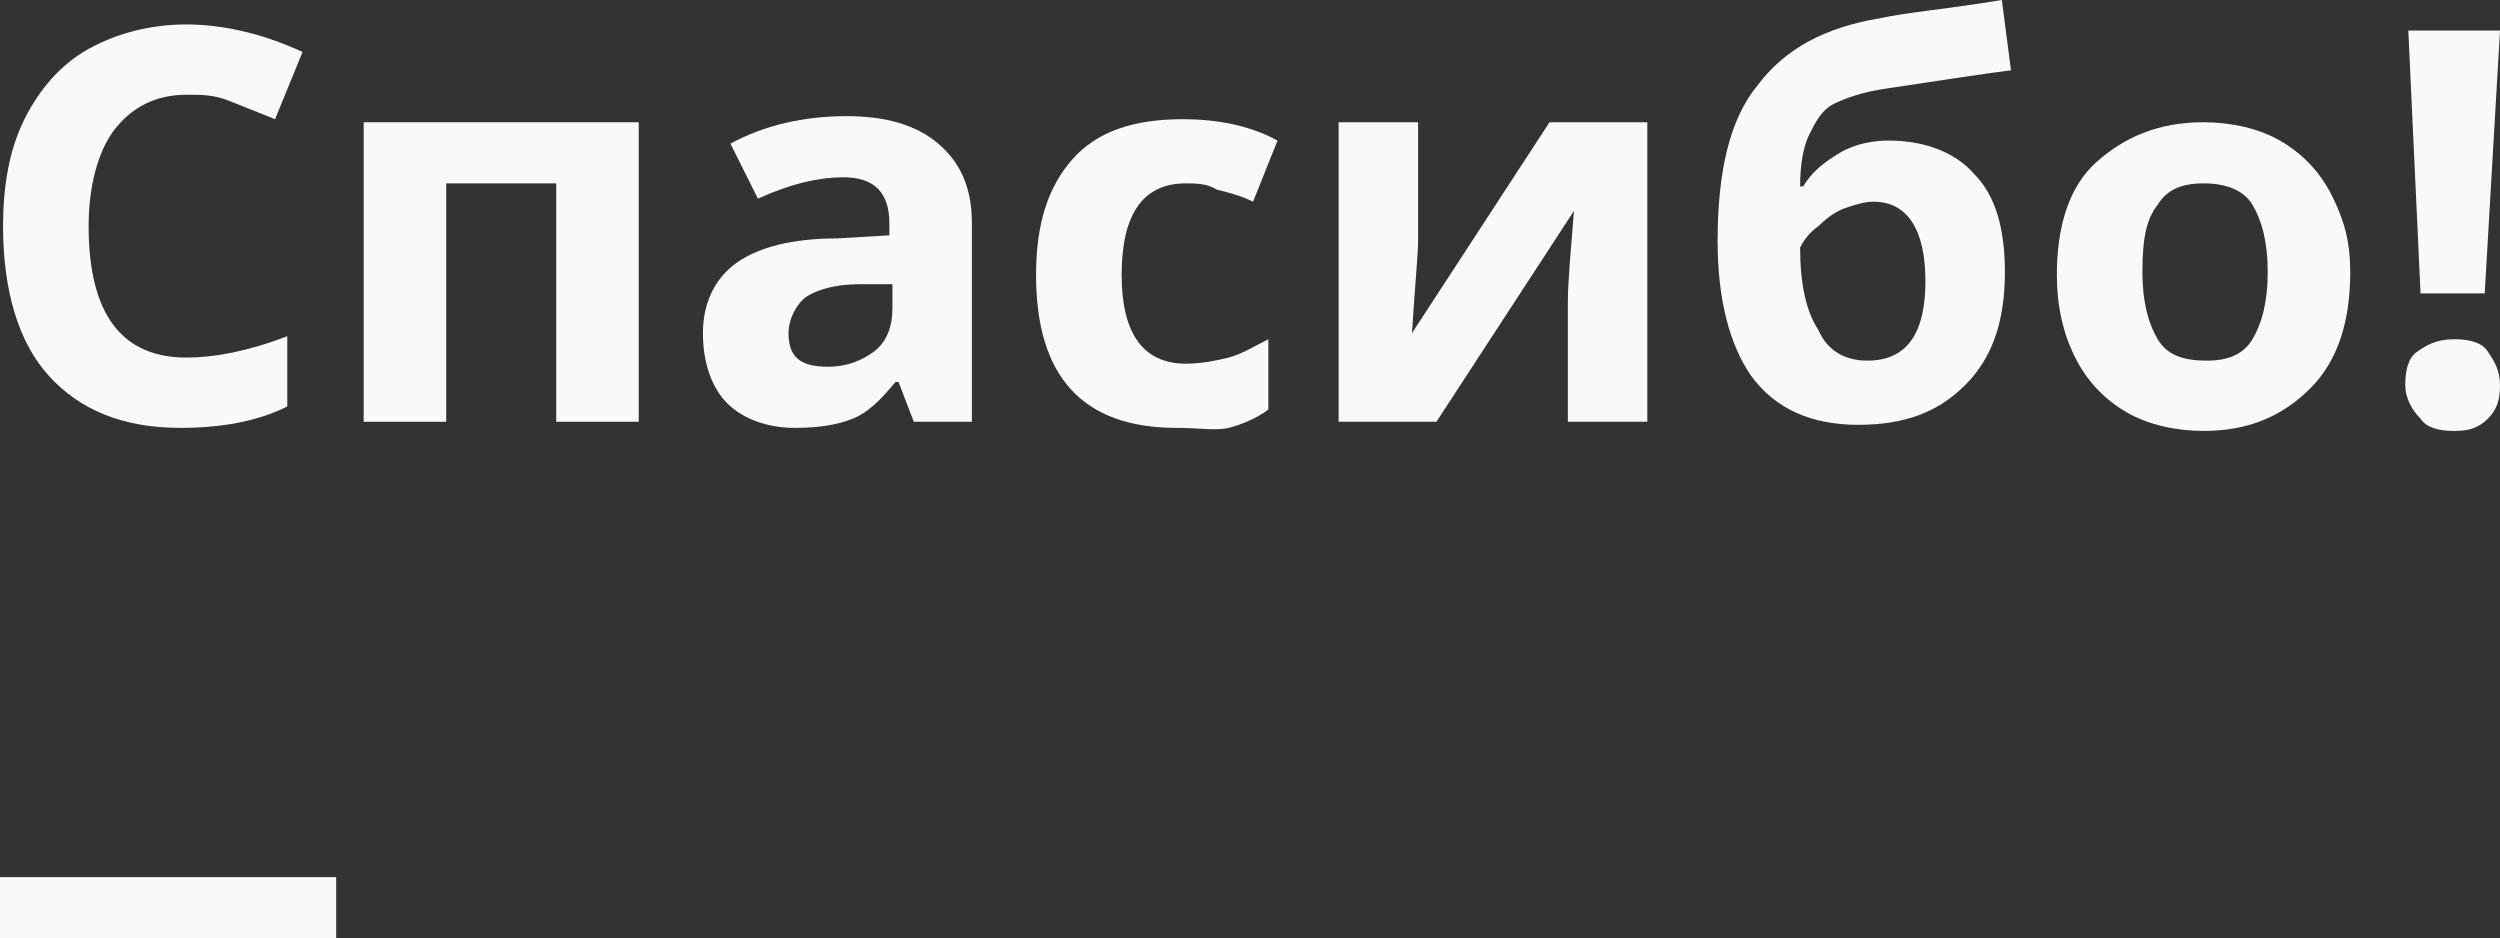
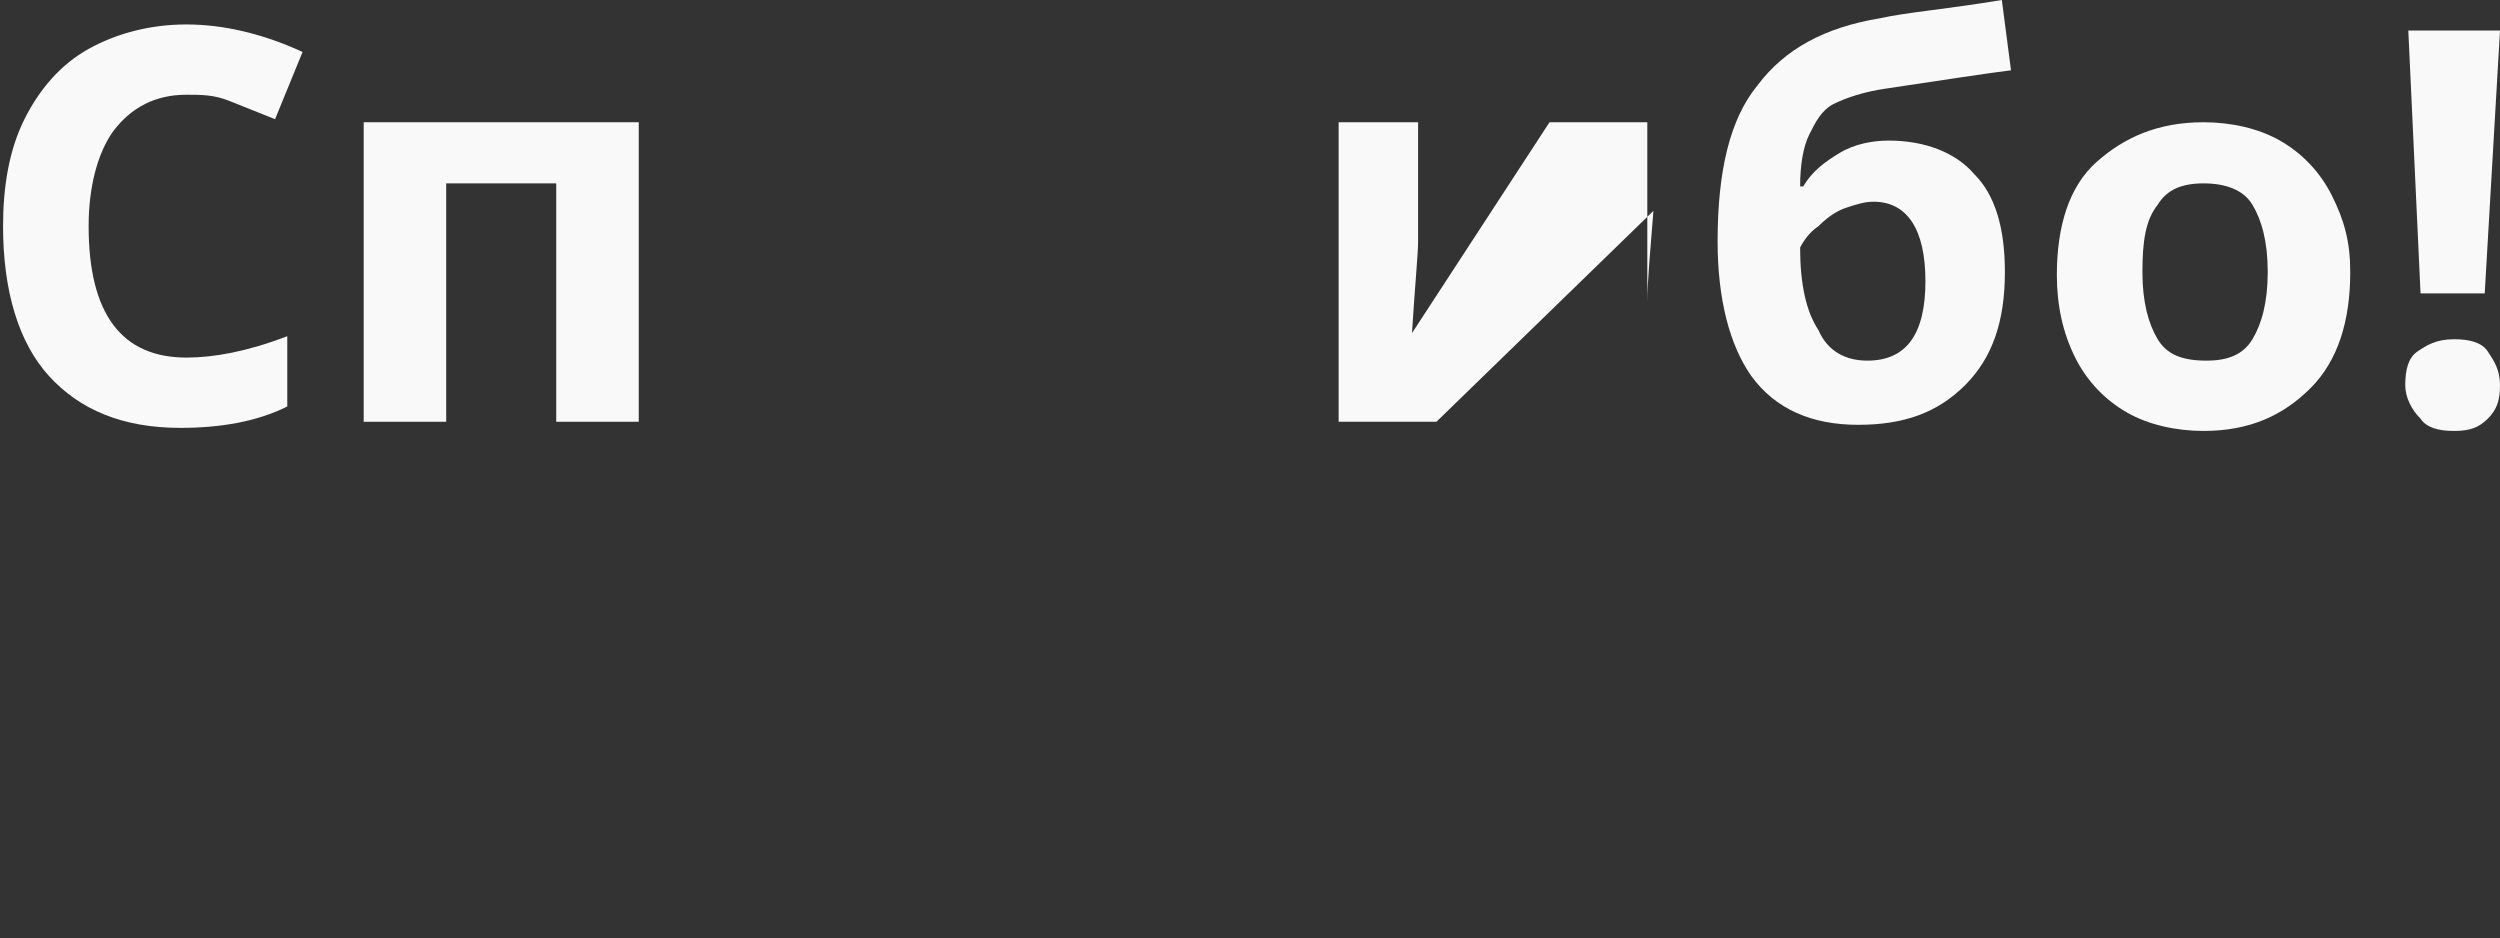
<svg xmlns="http://www.w3.org/2000/svg" id="Слой_1" x="0px" y="0px" viewBox="0 0 81.8 30.7" xml:space="preserve">
  <rect x="0" y="0" width="81.8" height="30.7" fill="#333333" stroke="none" />
  <g>
-     <line fill="none" stroke="#F9F9F9" stroke-width="2" stroke-miterlimit="10" x1="0" y1="29.7" x2="11" y2="29.7" />
    <g>
      <path fill="#F9F9F9" d="M6.1,3.1c-1,0-1.8,0.4-2.4,1.2C3.2,5,2.9,6.1,2.9,7.4c0,2.9,1.1,4.3,3.2,4.3c0.9,0,2-0.2,3.3-0.7v2.3 C8.4,13.8,7.2,14,5.9,14c-1.9,0-3.3-0.6-4.3-1.7c-1-1.1-1.5-2.8-1.5-4.9c0-1.3,0.2-2.5,0.7-3.5c0.5-1,1.2-1.8,2.1-2.3 c0.9-0.5,2-0.8,3.2-0.8c1.2,0,2.5,0.3,3.8,0.9L9,3.9c-0.5-0.2-1-0.4-1.5-0.6S6.6,3.1,6.1,3.1z" />
      <path fill="#F9F9F9" d="M20.9,4v9.8h-2.7V6h-3.6v7.8h-2.7V4H20.9z" />
-       <path fill="#F9F9F9" d="M29.9,13.8l-0.5-1.3h-0.1c-0.5,0.6-0.9,1-1.4,1.2c-0.5,0.2-1.1,0.3-1.9,0.3c-0.9,0-1.7-0.3-2.2-0.8 S23,11.9,23,10.9c0-1,0.4-1.8,1.1-2.3c0.7-0.5,1.8-0.8,3.3-0.8l1.7-0.1V7.3c0-1-0.5-1.5-1.5-1.5c-0.8,0-1.7,0.2-2.8,0.7l-0.9-1.8 c1.1-0.6,2.4-0.9,3.8-0.9c1.3,0,2.3,0.3,3,0.9s1.1,1.4,1.1,2.6v6.5H29.9z M29.1,9.3l-1,0c-0.8,0-1.4,0.2-1.7,0.4s-0.6,0.7-0.6,1.2 c0,0.8,0.4,1.1,1.3,1.1c0.6,0,1.1-0.2,1.5-0.5s0.6-0.8,0.6-1.4V9.3z" />
-       <path fill="#F9F9F9" d="M38.5,14c-3.1,0-4.6-1.7-4.6-5c0-1.7,0.4-2.9,1.2-3.8c0.8-0.9,2-1.3,3.6-1.3c1.1,0,2.2,0.2,3.1,0.7L41,6.6 c-0.4-0.2-0.8-0.3-1.2-0.4C39.5,6,39.1,6,38.8,6c-1.4,0-2.1,1-2.1,3c0,1.9,0.7,2.9,2.1,2.9c0.5,0,1-0.1,1.4-0.2 c0.4-0.1,0.9-0.4,1.3-0.6v2.3c-0.4,0.3-0.9,0.5-1.3,0.6S39.2,14,38.5,14z" />
-       <path fill="#F9F9F9" d="M46.4,4v3.9c0,0.4-0.1,1.4-0.2,3L50.7,4h3.2v9.8h-2.6V9.9c0-0.7,0.1-1.7,0.2-3L47,13.8h-3.2V4H46.4z" />
+       <path fill="#F9F9F9" d="M46.4,4v3.9c0,0.4-0.1,1.4-0.2,3L50.7,4h3.2v9.8V9.9c0-0.7,0.1-1.7,0.2-3L47,13.8h-3.2V4H46.4z" />
      <path fill="#F9F9F9" d="M56.2,7.9c0-2.3,0.4-4,1.3-5.1c0.9-1.2,2.2-1.9,4-2.2c0.9-0.2,2.2-0.3,4-0.6l0.3,2.3 c-0.8,0.1-2.1,0.3-4.1,0.6C61,3,60.4,3.2,60,3.4s-0.6,0.6-0.8,1s-0.3,1-0.3,1.7H59c0.3-0.5,0.7-0.8,1.2-1.1s1.1-0.4,1.6-0.4 c1.2,0,2.2,0.4,2.8,1.1c0.7,0.7,1,1.8,1,3.2c0,1.6-0.4,2.8-1.3,3.7c-0.9,0.9-2,1.3-3.5,1.3s-2.7-0.5-3.5-1.6 C56.6,11.3,56.2,9.8,56.2,7.9z M61.1,11.8c1.3,0,1.9-0.9,1.9-2.6c0-1.7-0.6-2.6-1.7-2.6c-0.3,0-0.6,0.1-0.9,0.2s-0.6,0.3-0.9,0.6 c-0.3,0.2-0.5,0.5-0.6,0.7c0,1.2,0.2,2.1,0.6,2.7C59.8,11.5,60.4,11.8,61.1,11.8z" />
      <path fill="#F9F9F9" d="M76.9,8.9c0,1.6-0.4,2.9-1.3,3.8s-2,1.4-3.5,1.4c-0.9,0-1.8-0.2-2.5-0.6c-0.7-0.4-1.3-1-1.7-1.8 s-0.6-1.7-0.6-2.7c0-1.6,0.4-2.9,1.3-3.7s2-1.3,3.5-1.3c0.9,0,1.8,0.2,2.5,0.6s1.3,1,1.7,1.8S76.9,7.9,76.9,8.9z M70.1,8.9 c0,1,0.2,1.7,0.5,2.2s0.8,0.7,1.6,0.7c0.7,0,1.2-0.2,1.5-0.7c0.3-0.5,0.5-1.2,0.5-2.2c0-1-0.2-1.7-0.5-2.2S72.8,6,72.1,6 c-0.7,0-1.2,0.2-1.5,0.7C70.2,7.2,70.1,7.9,70.1,8.9z" />
      <path fill="#F9F9F9" d="M78.7,12.6c0-0.5,0.1-0.9,0.4-1.1s0.6-0.4,1.2-0.4c0.5,0,0.9,0.1,1.1,0.4s0.4,0.6,0.4,1.1 c0,0.5-0.1,0.8-0.4,1.1c-0.3,0.3-0.6,0.4-1.1,0.4c-0.5,0-0.9-0.1-1.1-0.4C78.9,13.4,78.7,13,78.7,12.6z M81.3,9.6h-2.1L78.8,1h3 L81.3,9.6z" />
    </g>
  </g>
</svg>